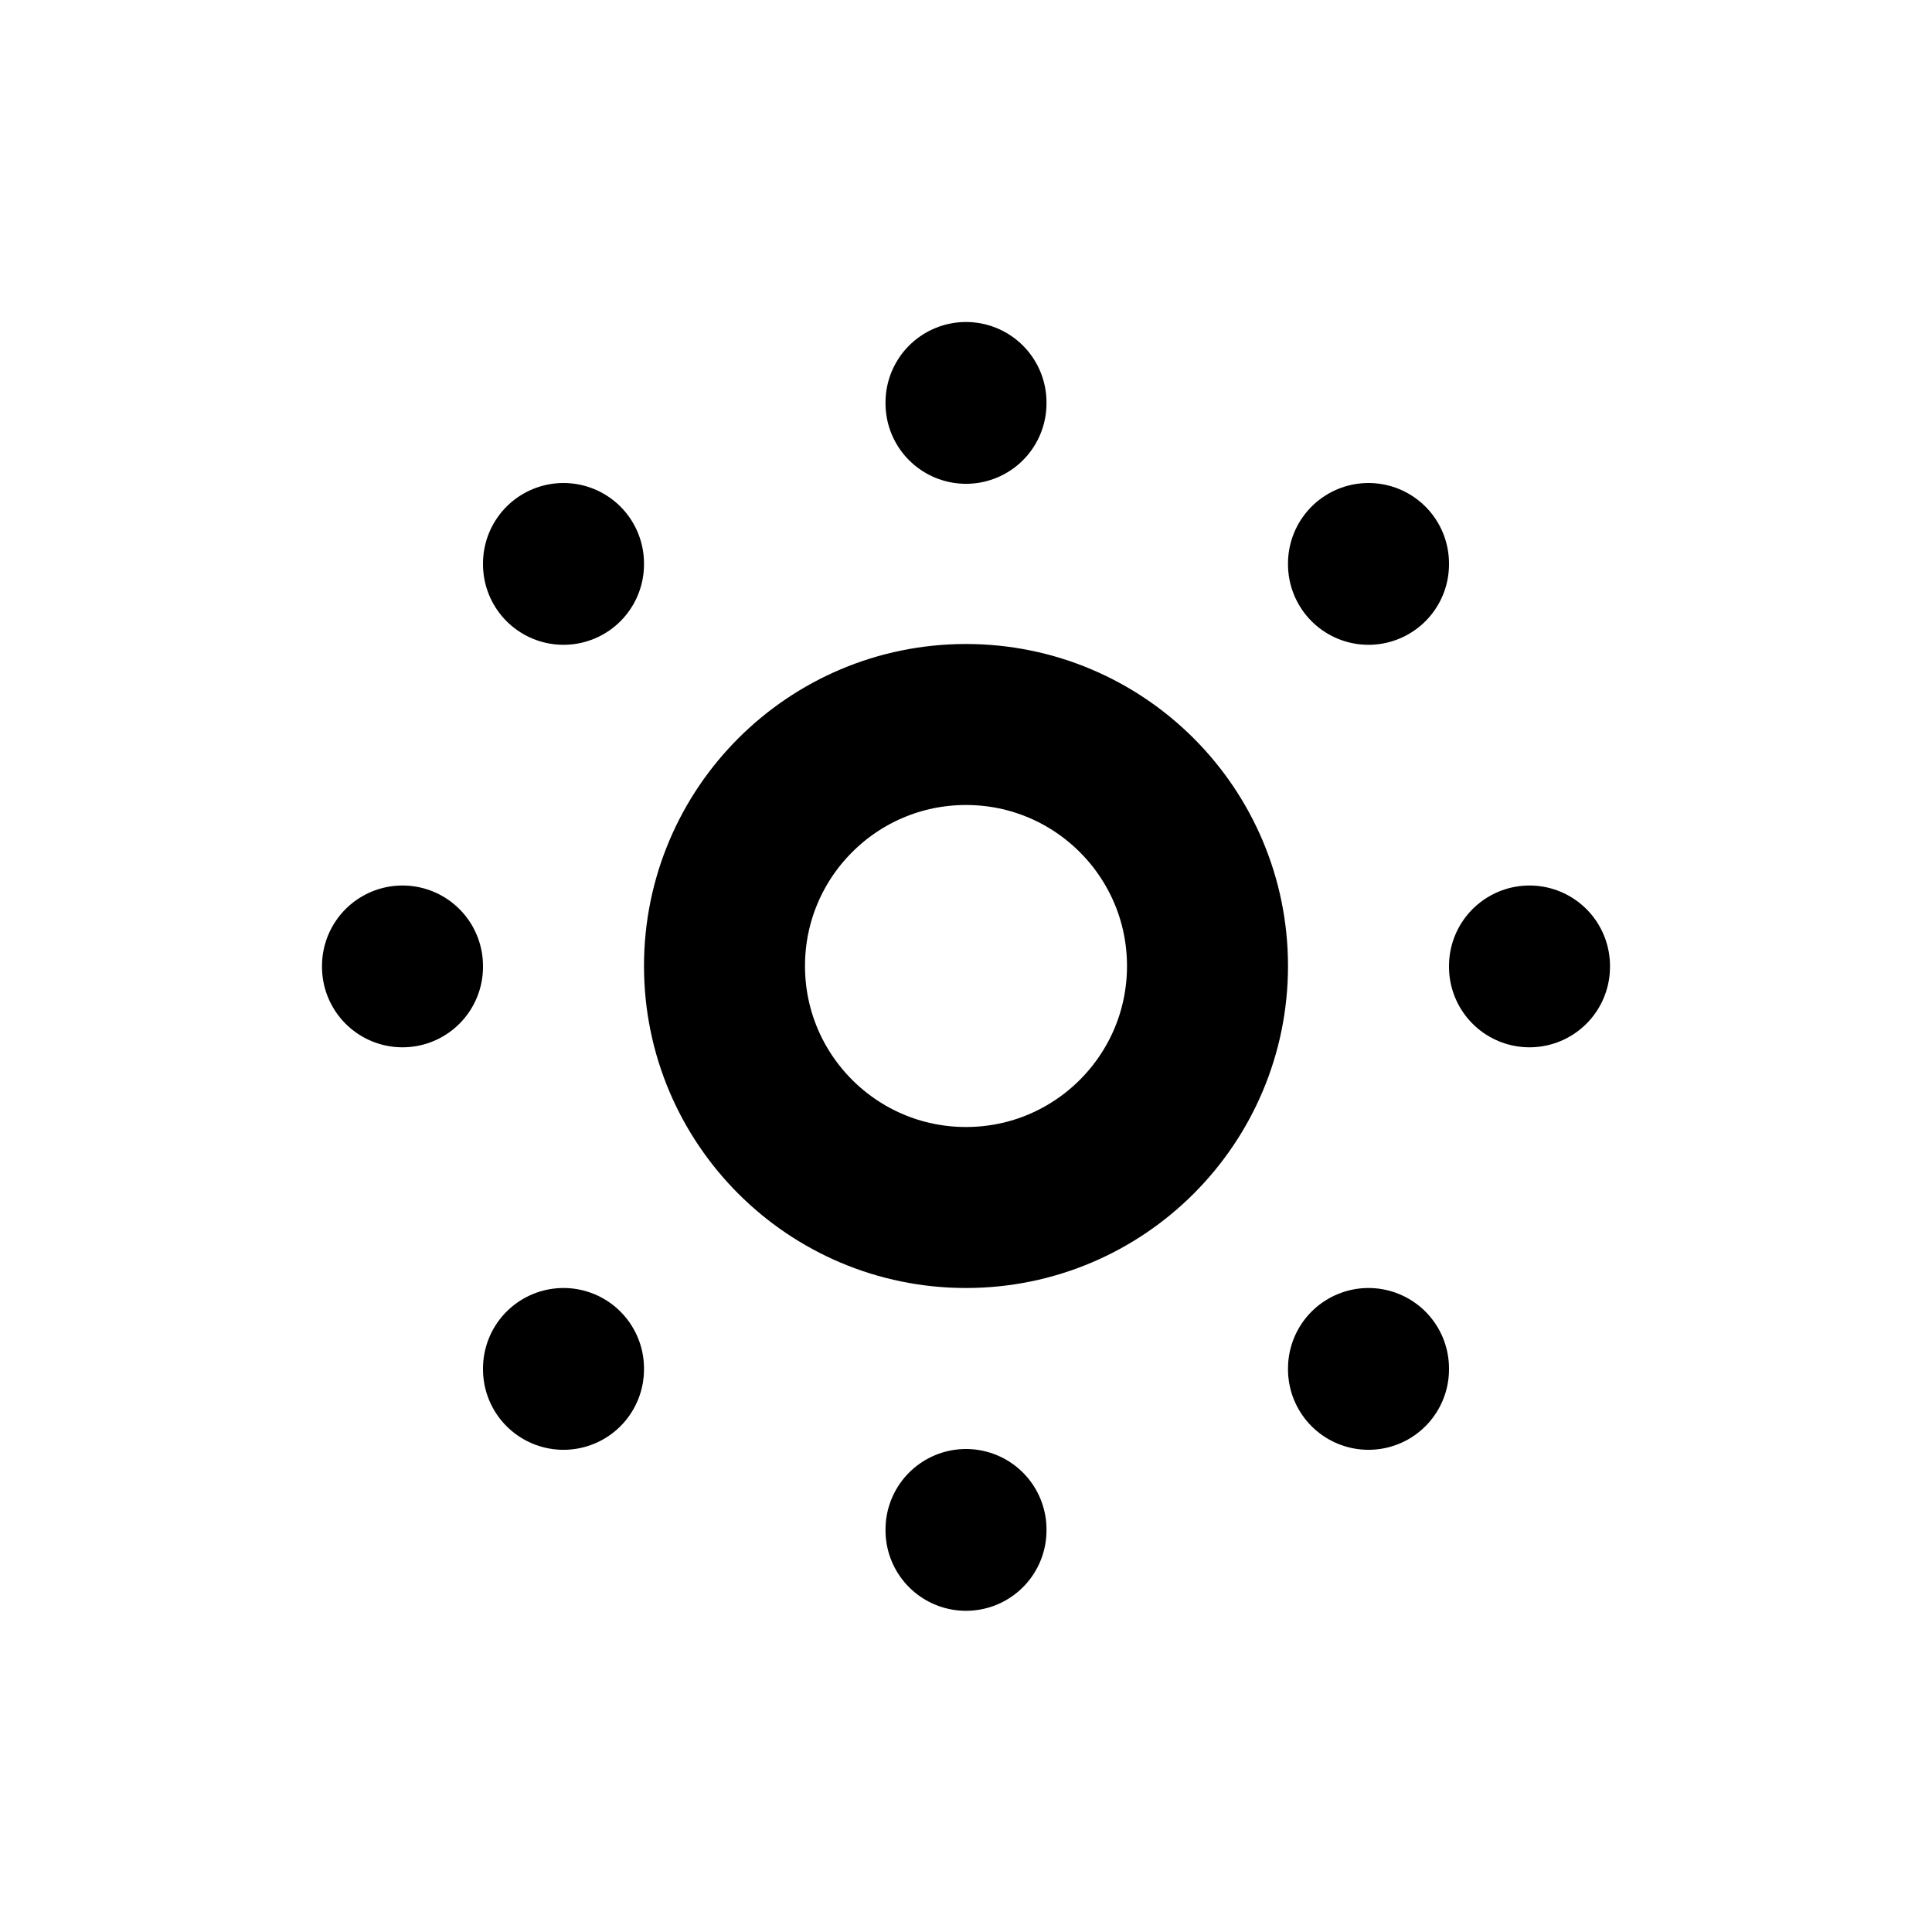
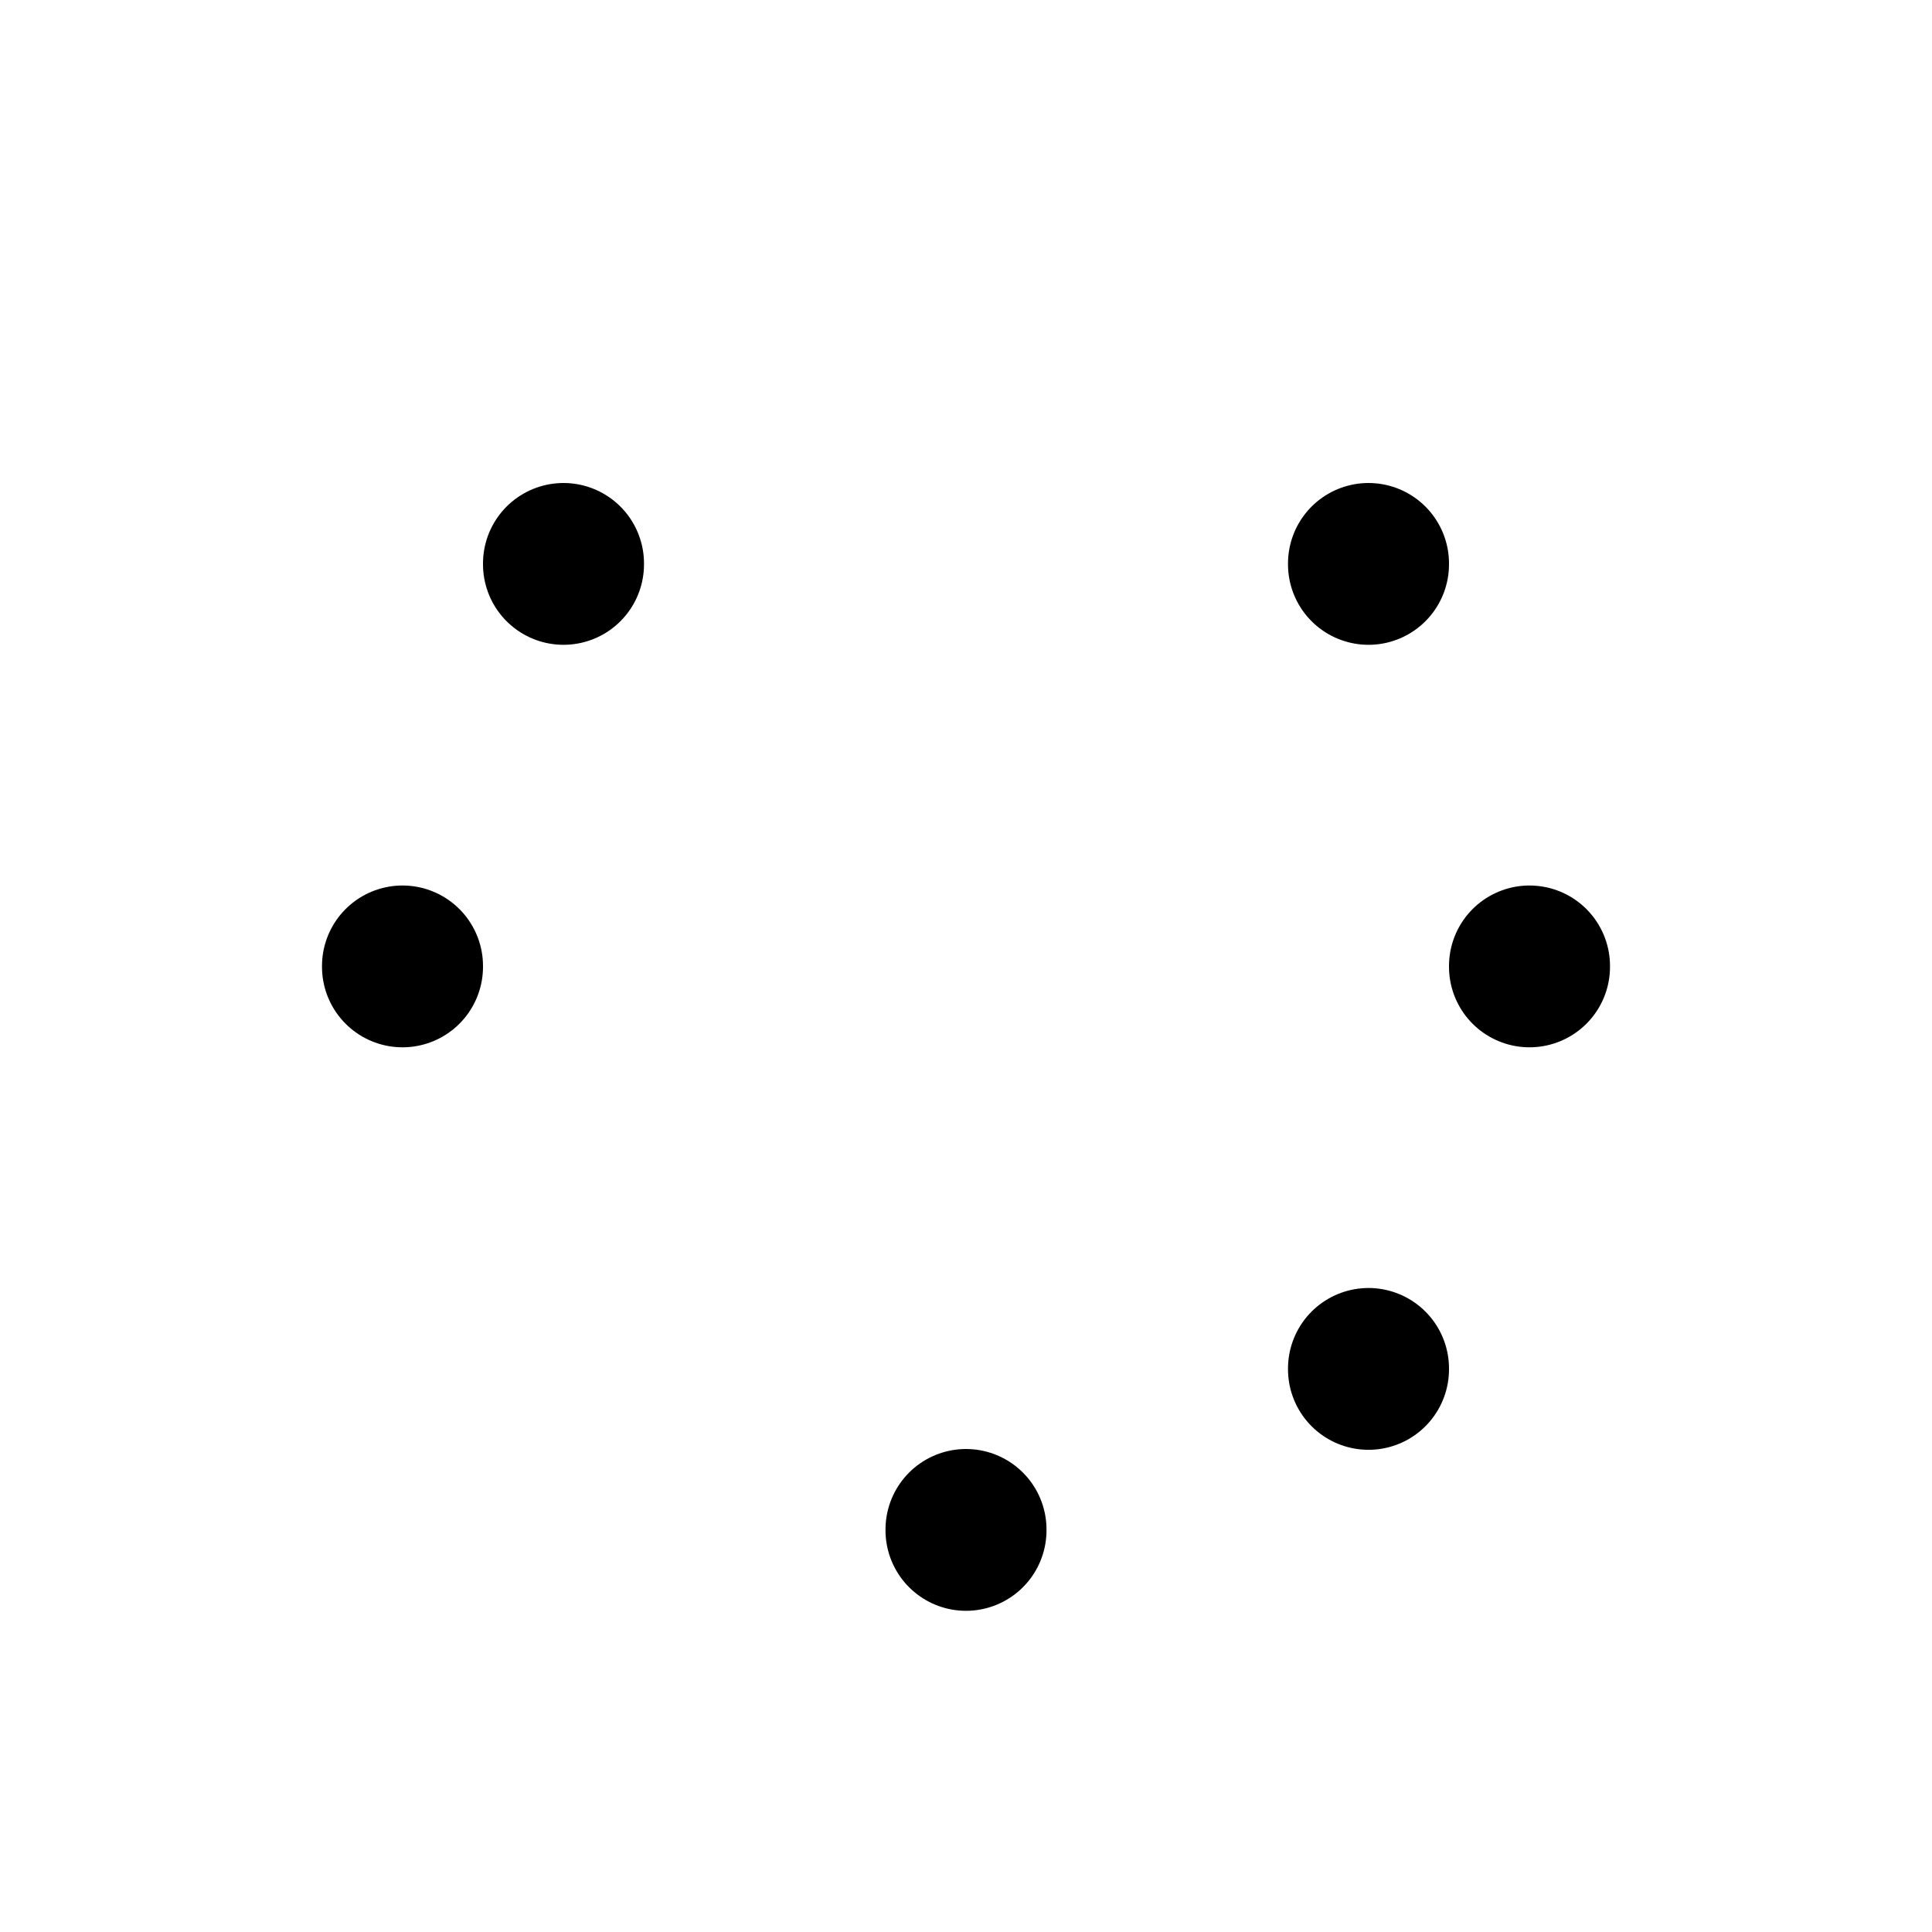
<svg xmlns="http://www.w3.org/2000/svg" class="icon icon-tabler icon-tabler-brightness-down" width="24" height="24" viewBox="0 0 24 24" stroke-width="2" stroke="currentColor" fill="none" stroke-linecap="round" stroke-linejoin="round">
-   <path stroke="none" d="M0 0h24v24H0z" fill="none" />
-   <circle cx="12" cy="12" r="3" />
-   <line x1="12" y1="5" x2="12" y2="5.01" />
  <line x1="17" y1="7" x2="17" y2="7.01" />
  <line x1="19" y1="12" x2="19" y2="12.01" />
  <line x1="17" y1="17" x2="17" y2="17.01" />
  <line x1="12" y1="19" x2="12" y2="19.01" />
-   <line x1="7" y1="17" x2="7" y2="17.01" />
  <line x1="5" y1="12" x2="5" y2="12.01" />
  <line x1="7" y1="7" x2="7" y2="7.01" />
</svg>